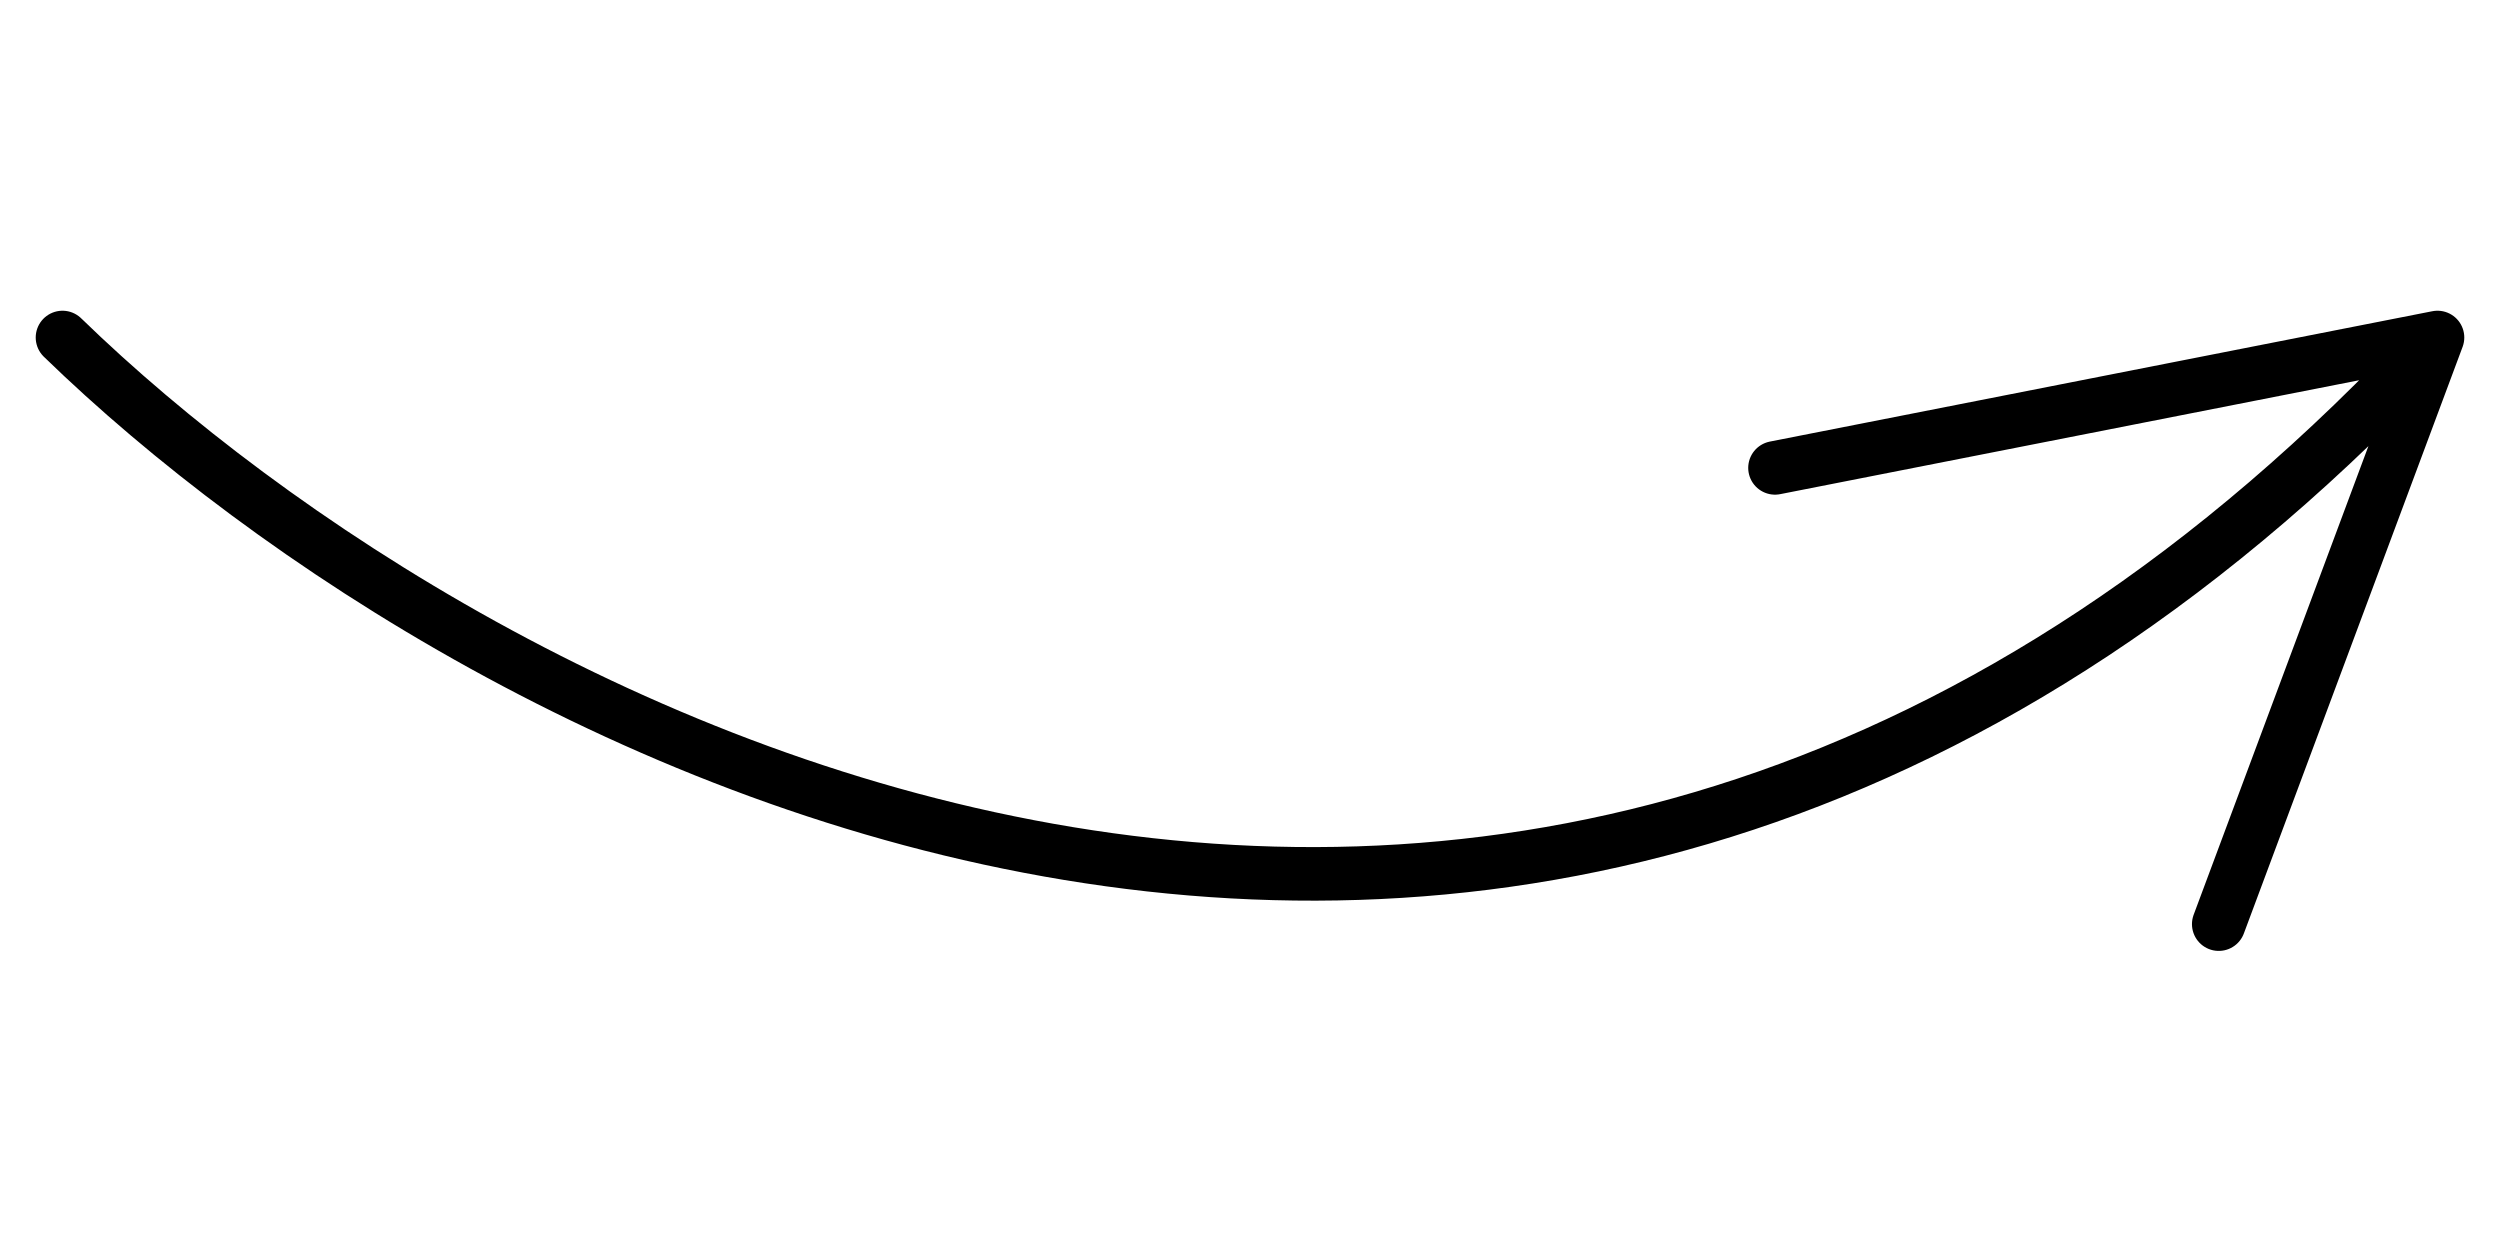
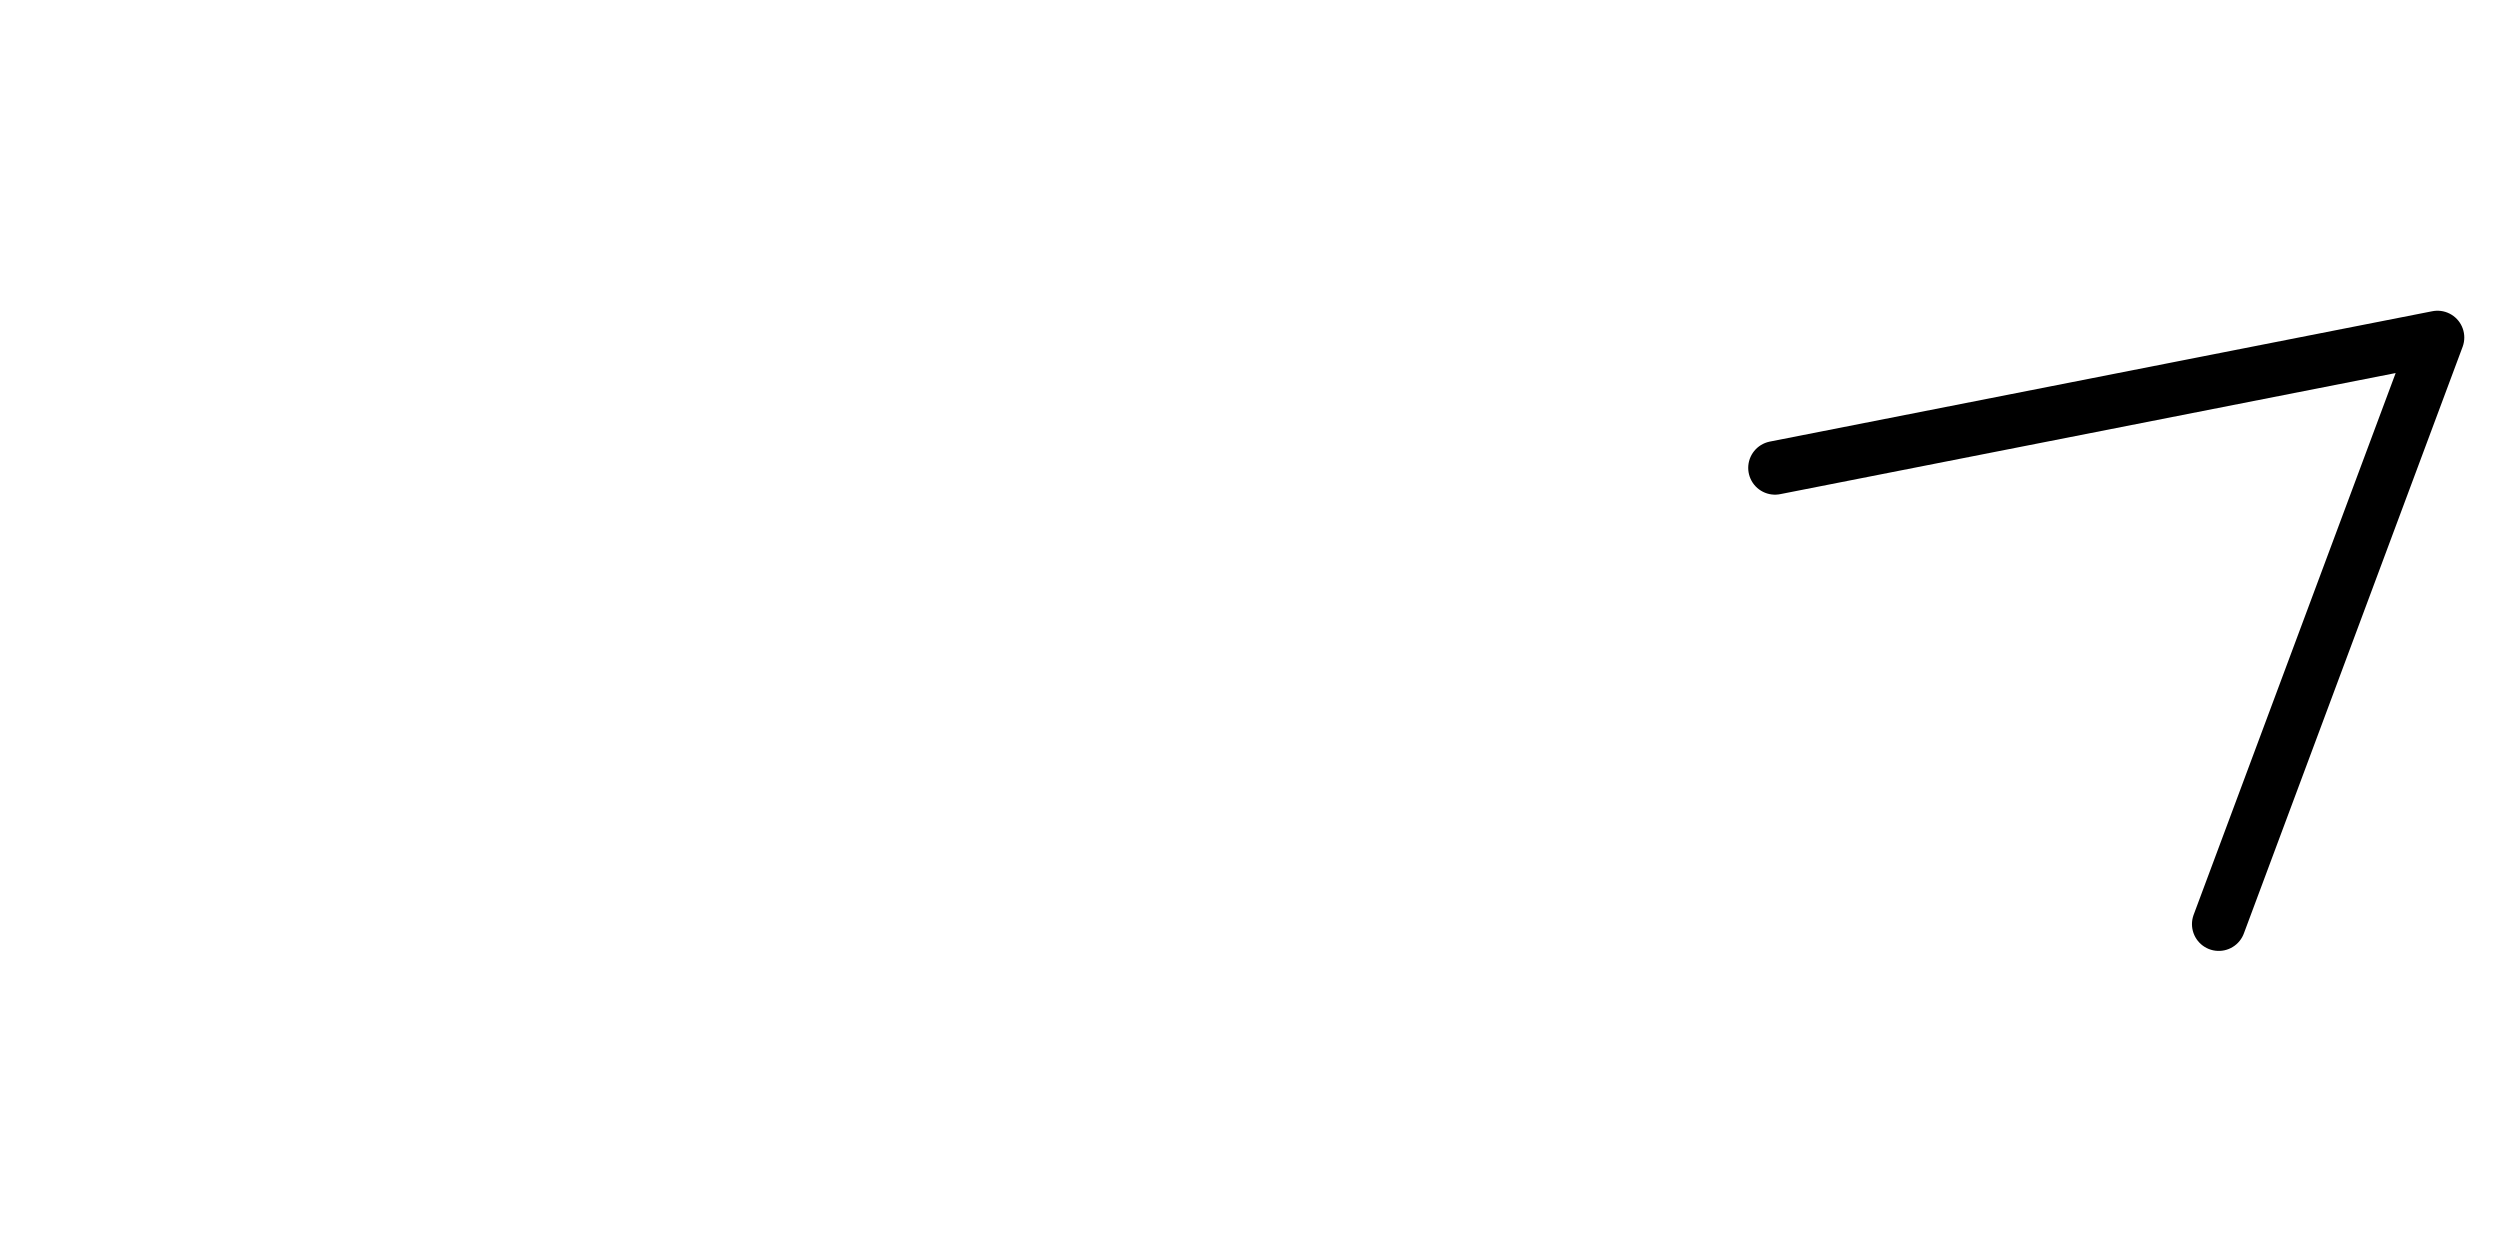
<svg xmlns="http://www.w3.org/2000/svg" width="200" height="100" viewBox="0 0 200 100" fill="none">
-   <path d="M5 27.001C38.333 59.382 123 104.715 195 27.001M195 27.001L177.5 73.93M195 27.001L142 37.43" stroke="black" stroke-width="4.286" stroke-linecap="round" />
+   <path d="M5 27.001M195 27.001L177.5 73.93M195 27.001L142 37.43" stroke="black" stroke-width="4.286" stroke-linecap="round" />
</svg>